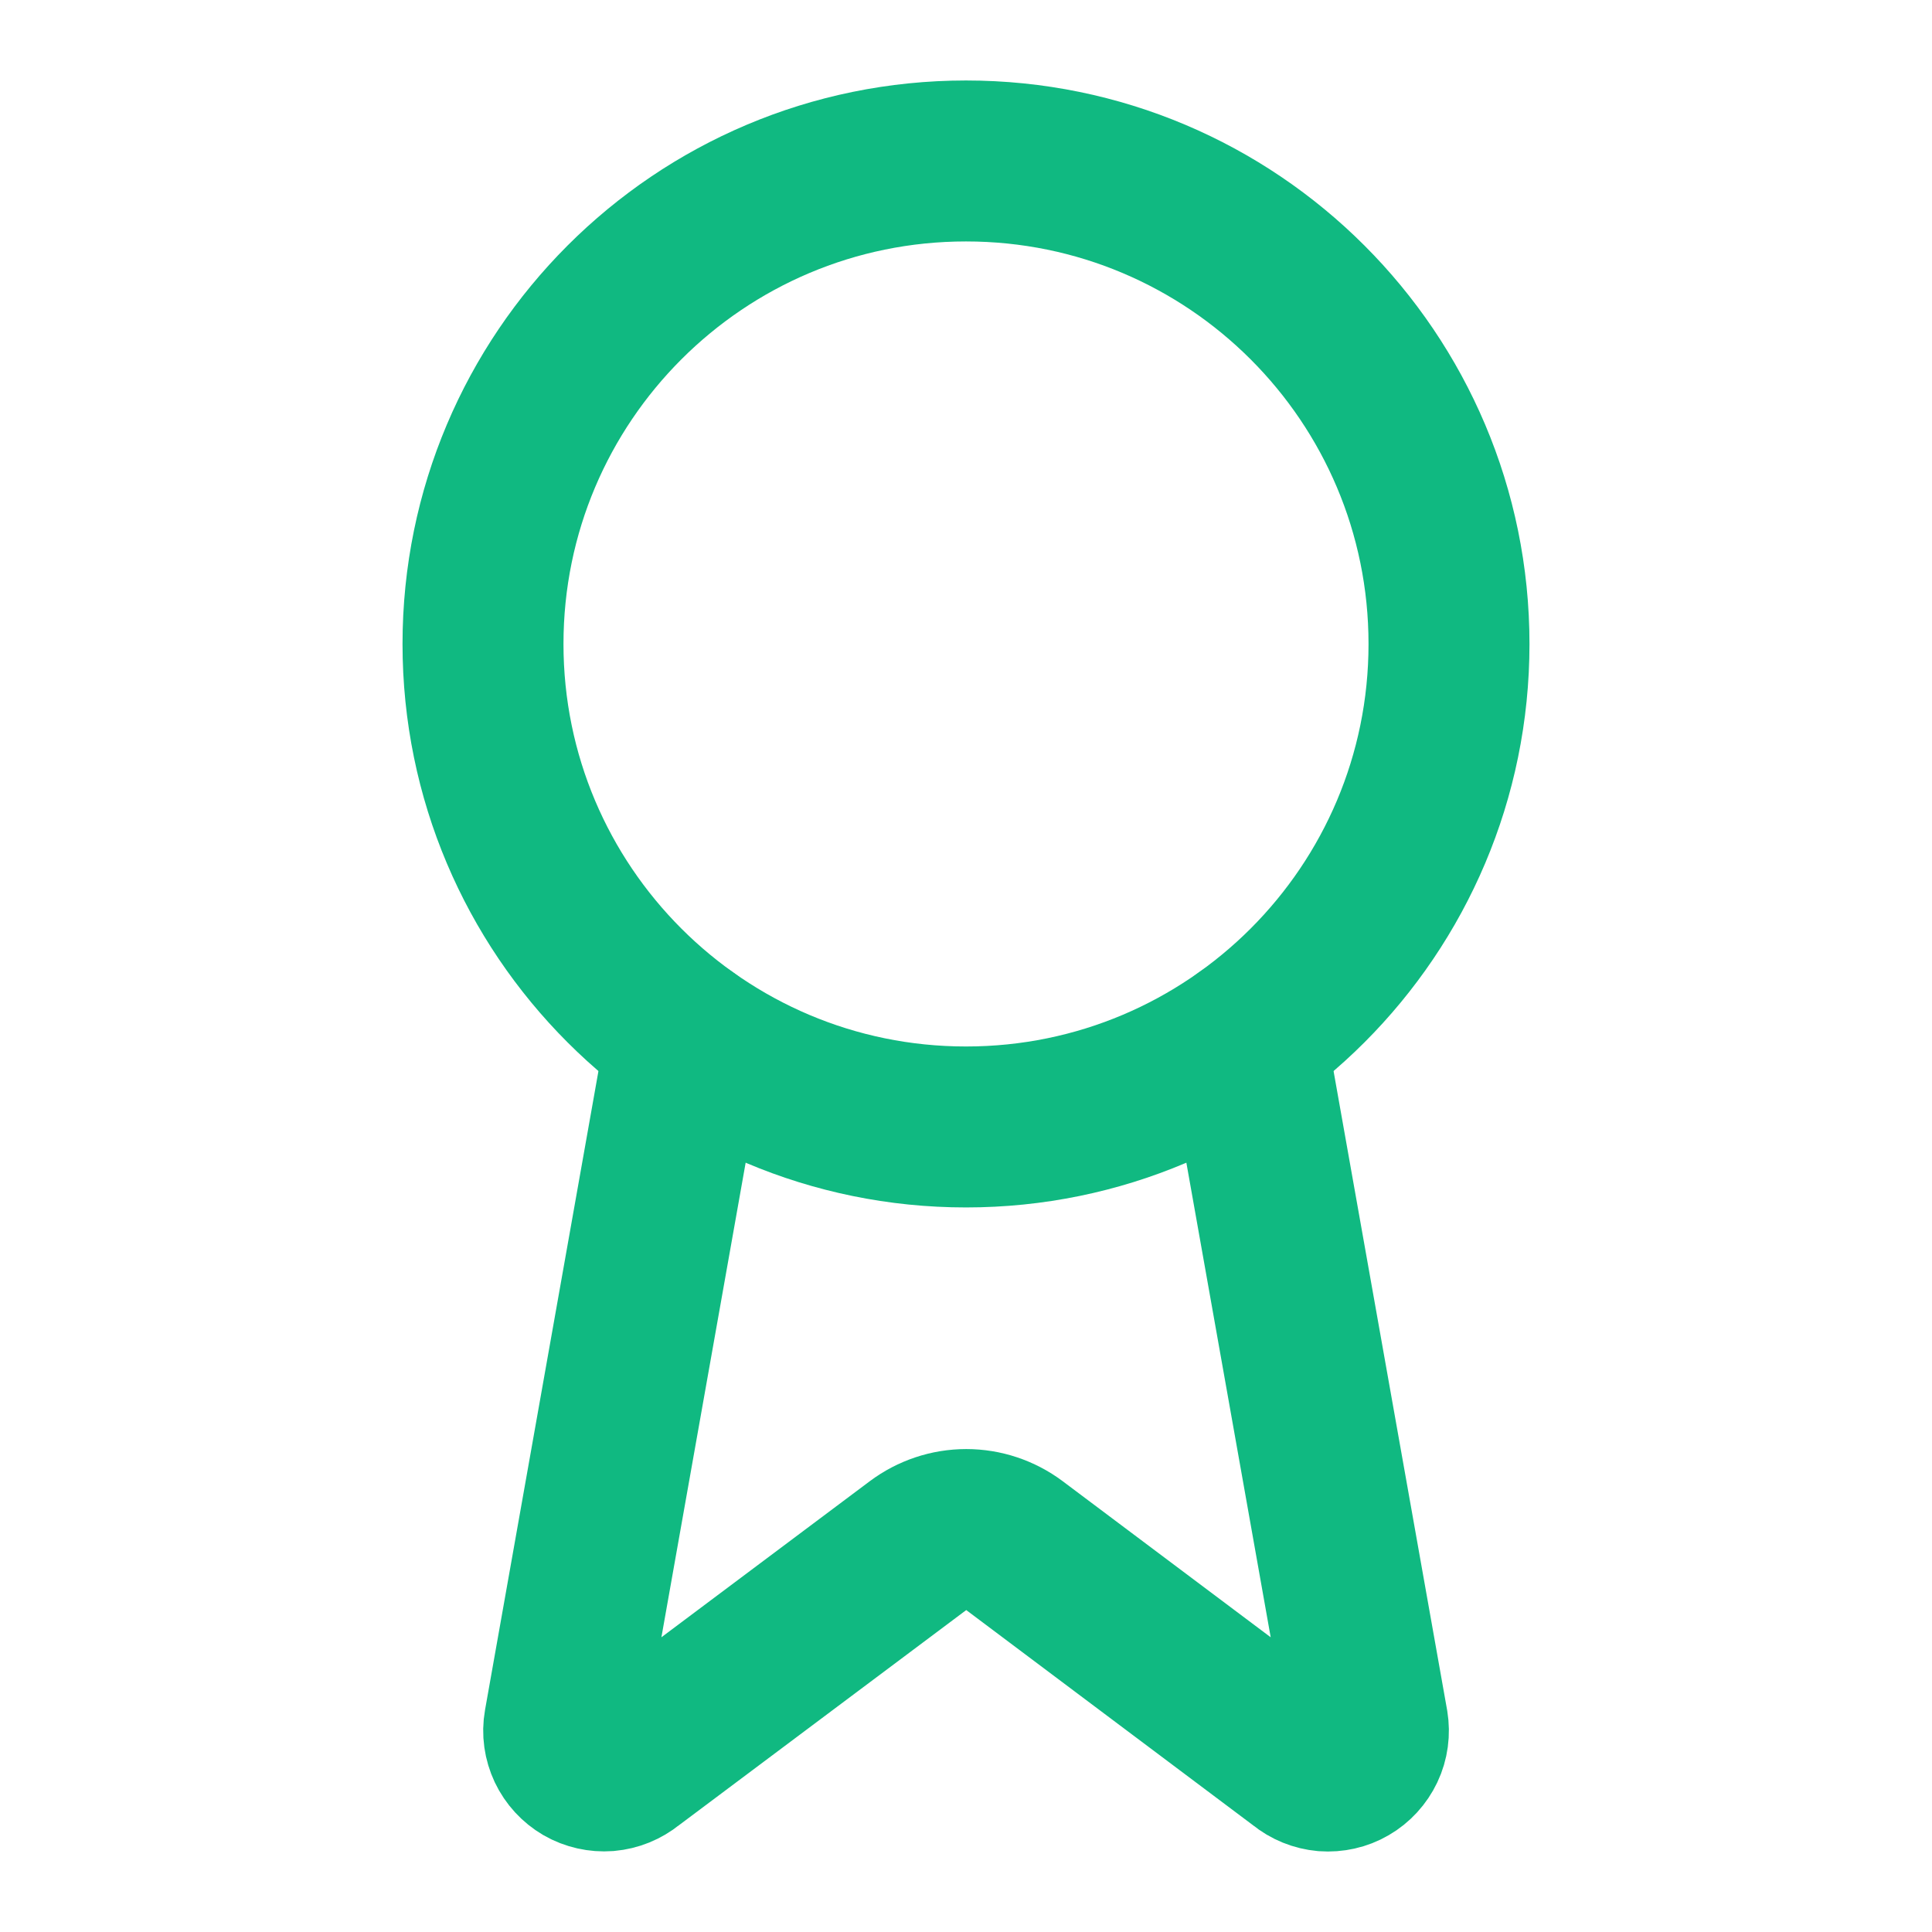
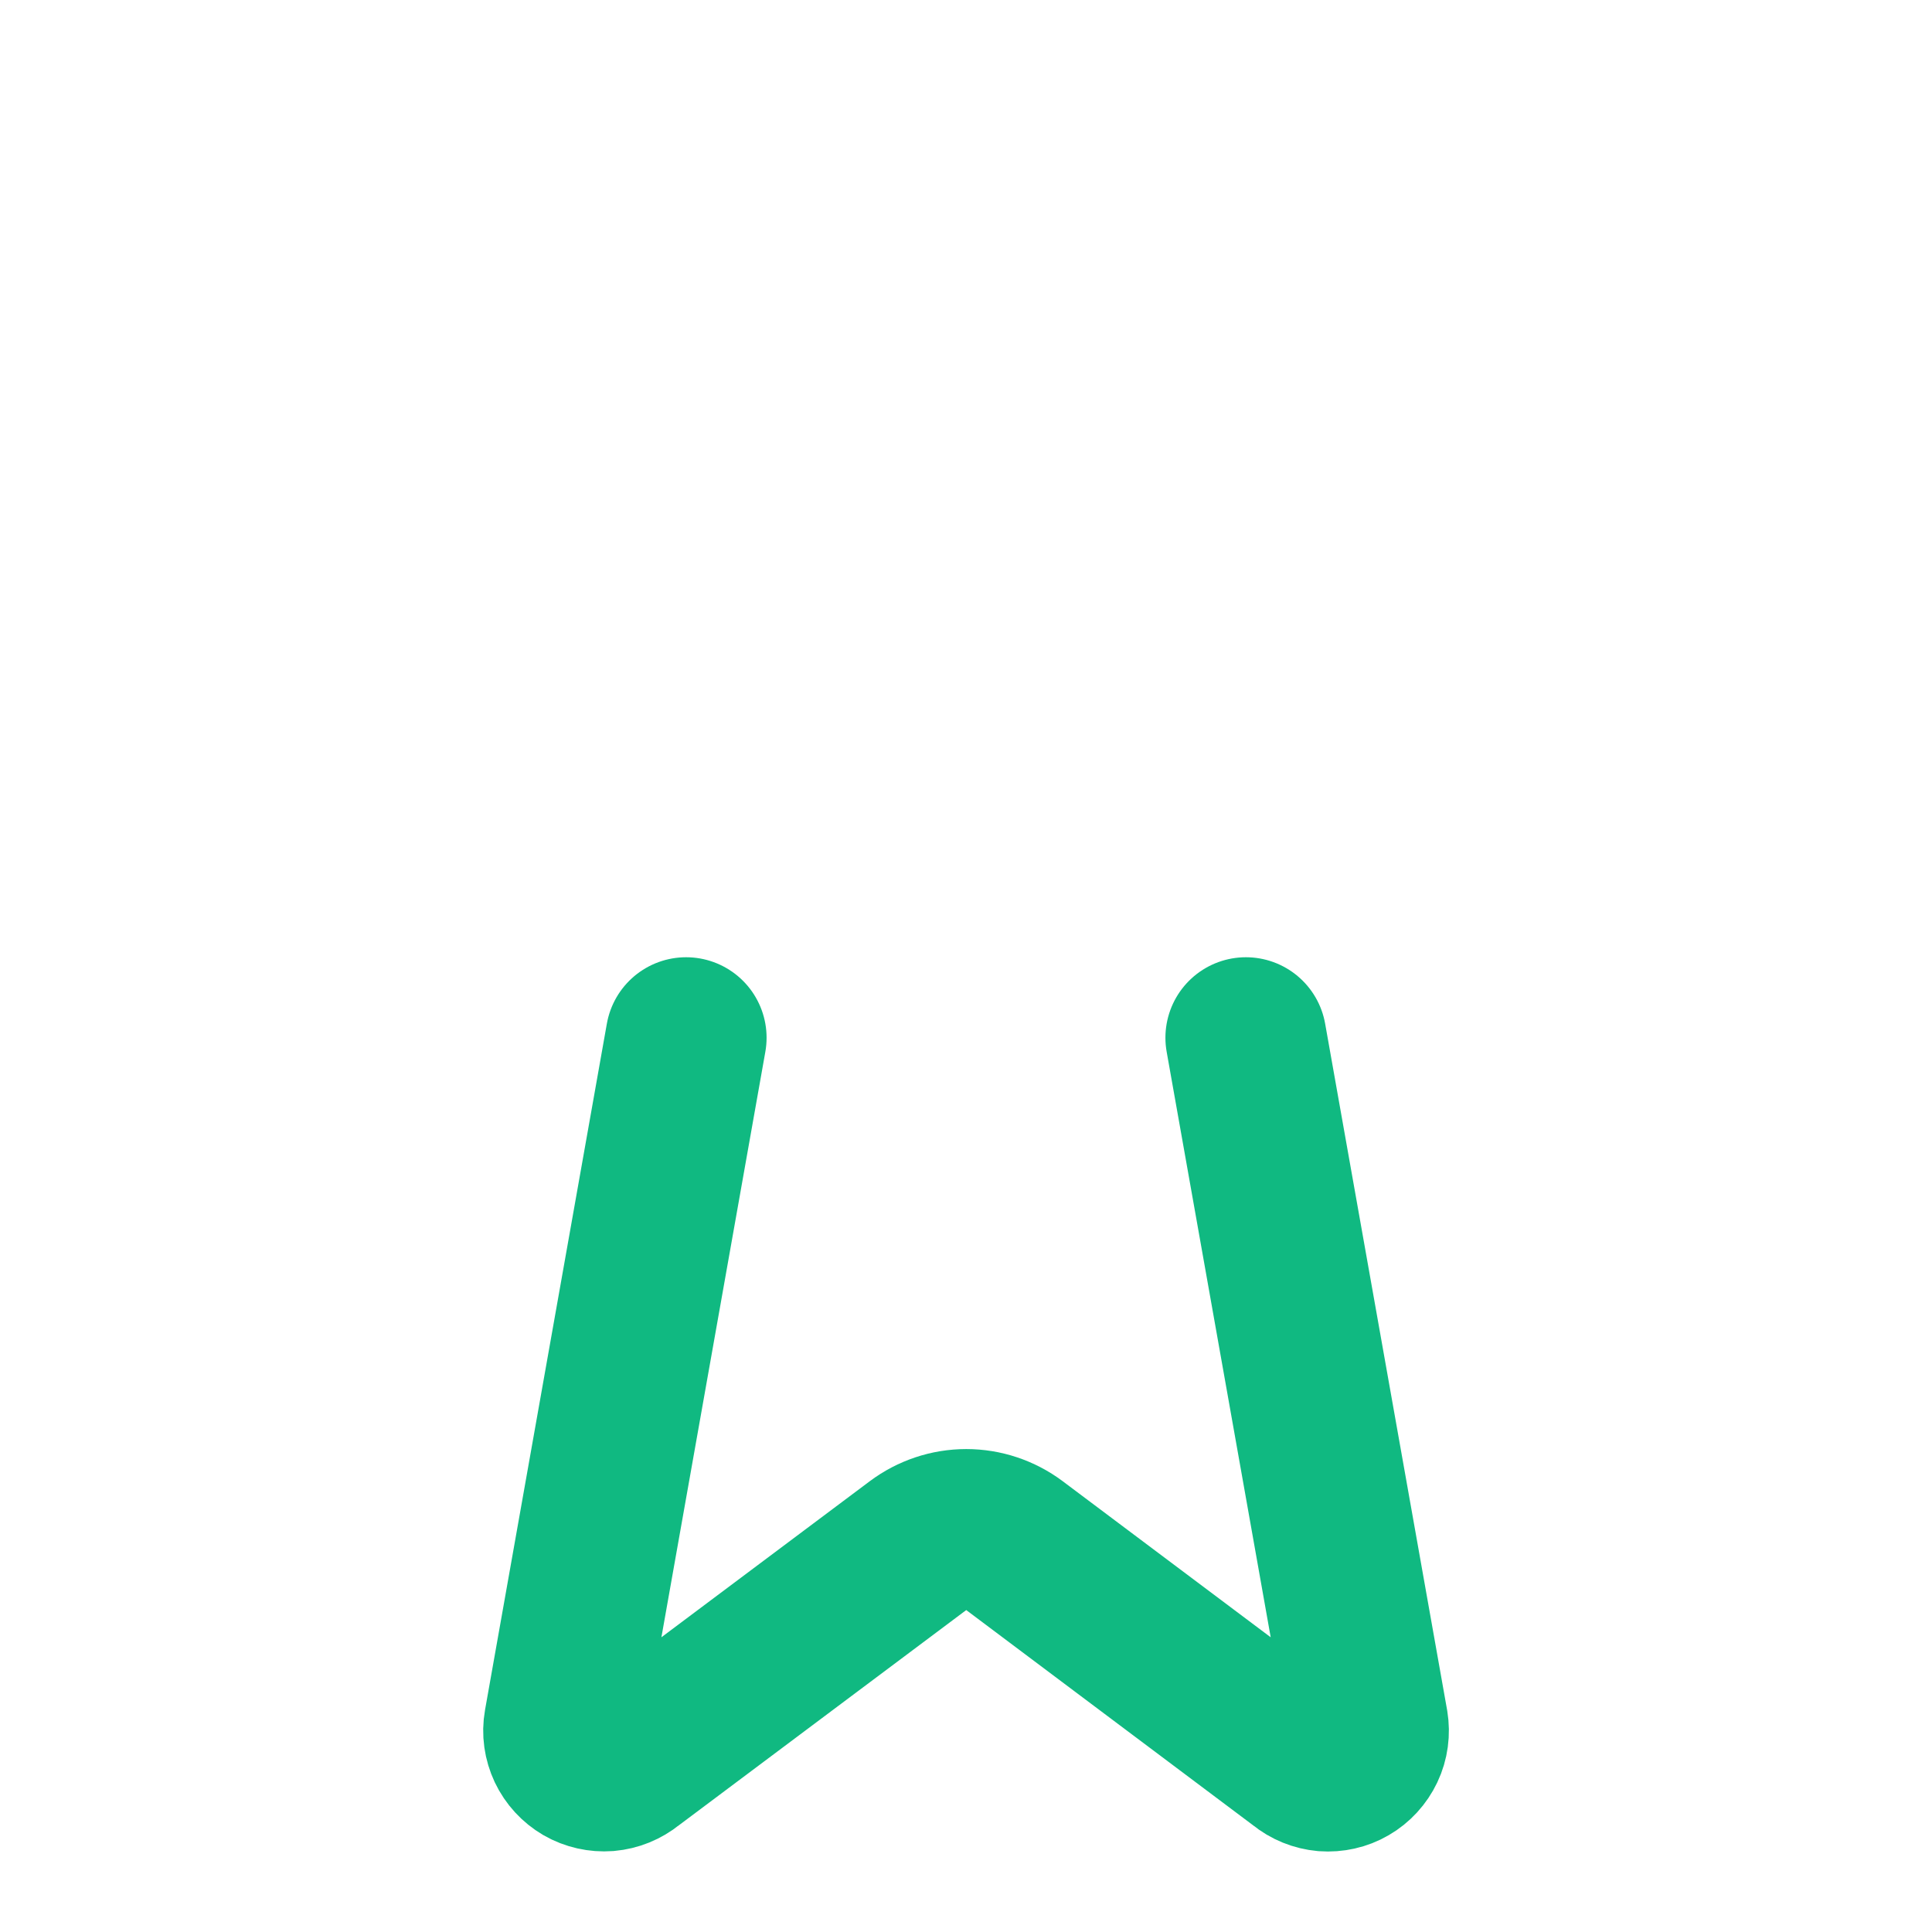
<svg xmlns="http://www.w3.org/2000/svg" width="16" height="16" viewBox="0 0 16 16" fill="none">
  <path d="M10.318 8.594L11.328 14.278C11.339 14.345 11.33 14.414 11.301 14.475C11.272 14.536 11.225 14.588 11.166 14.622C11.108 14.656 11.04 14.671 10.972 14.666C10.905 14.66 10.84 14.634 10.788 14.591L8.401 12.8C8.286 12.714 8.146 12.667 8.002 12.667C7.858 12.667 7.718 12.714 7.603 12.8L5.213 14.59C5.16 14.633 5.096 14.659 5.028 14.665C4.961 14.67 4.893 14.655 4.834 14.621C4.776 14.587 4.729 14.536 4.7 14.475C4.671 14.413 4.661 14.345 4.673 14.278L5.682 8.594" stroke="#10B981" stroke-width="1.333" stroke-linecap="round" stroke-linejoin="round" />
-   <path d="M8 9.333C10.209 9.333 12 7.542 12 5.333C12 3.124 10.209 1.333 8 1.333C5.791 1.333 4 3.124 4 5.333C4 7.542 5.791 9.333 8 9.333Z" stroke="#10B981" stroke-width="1.333" stroke-linecap="round" stroke-linejoin="round" />
</svg>